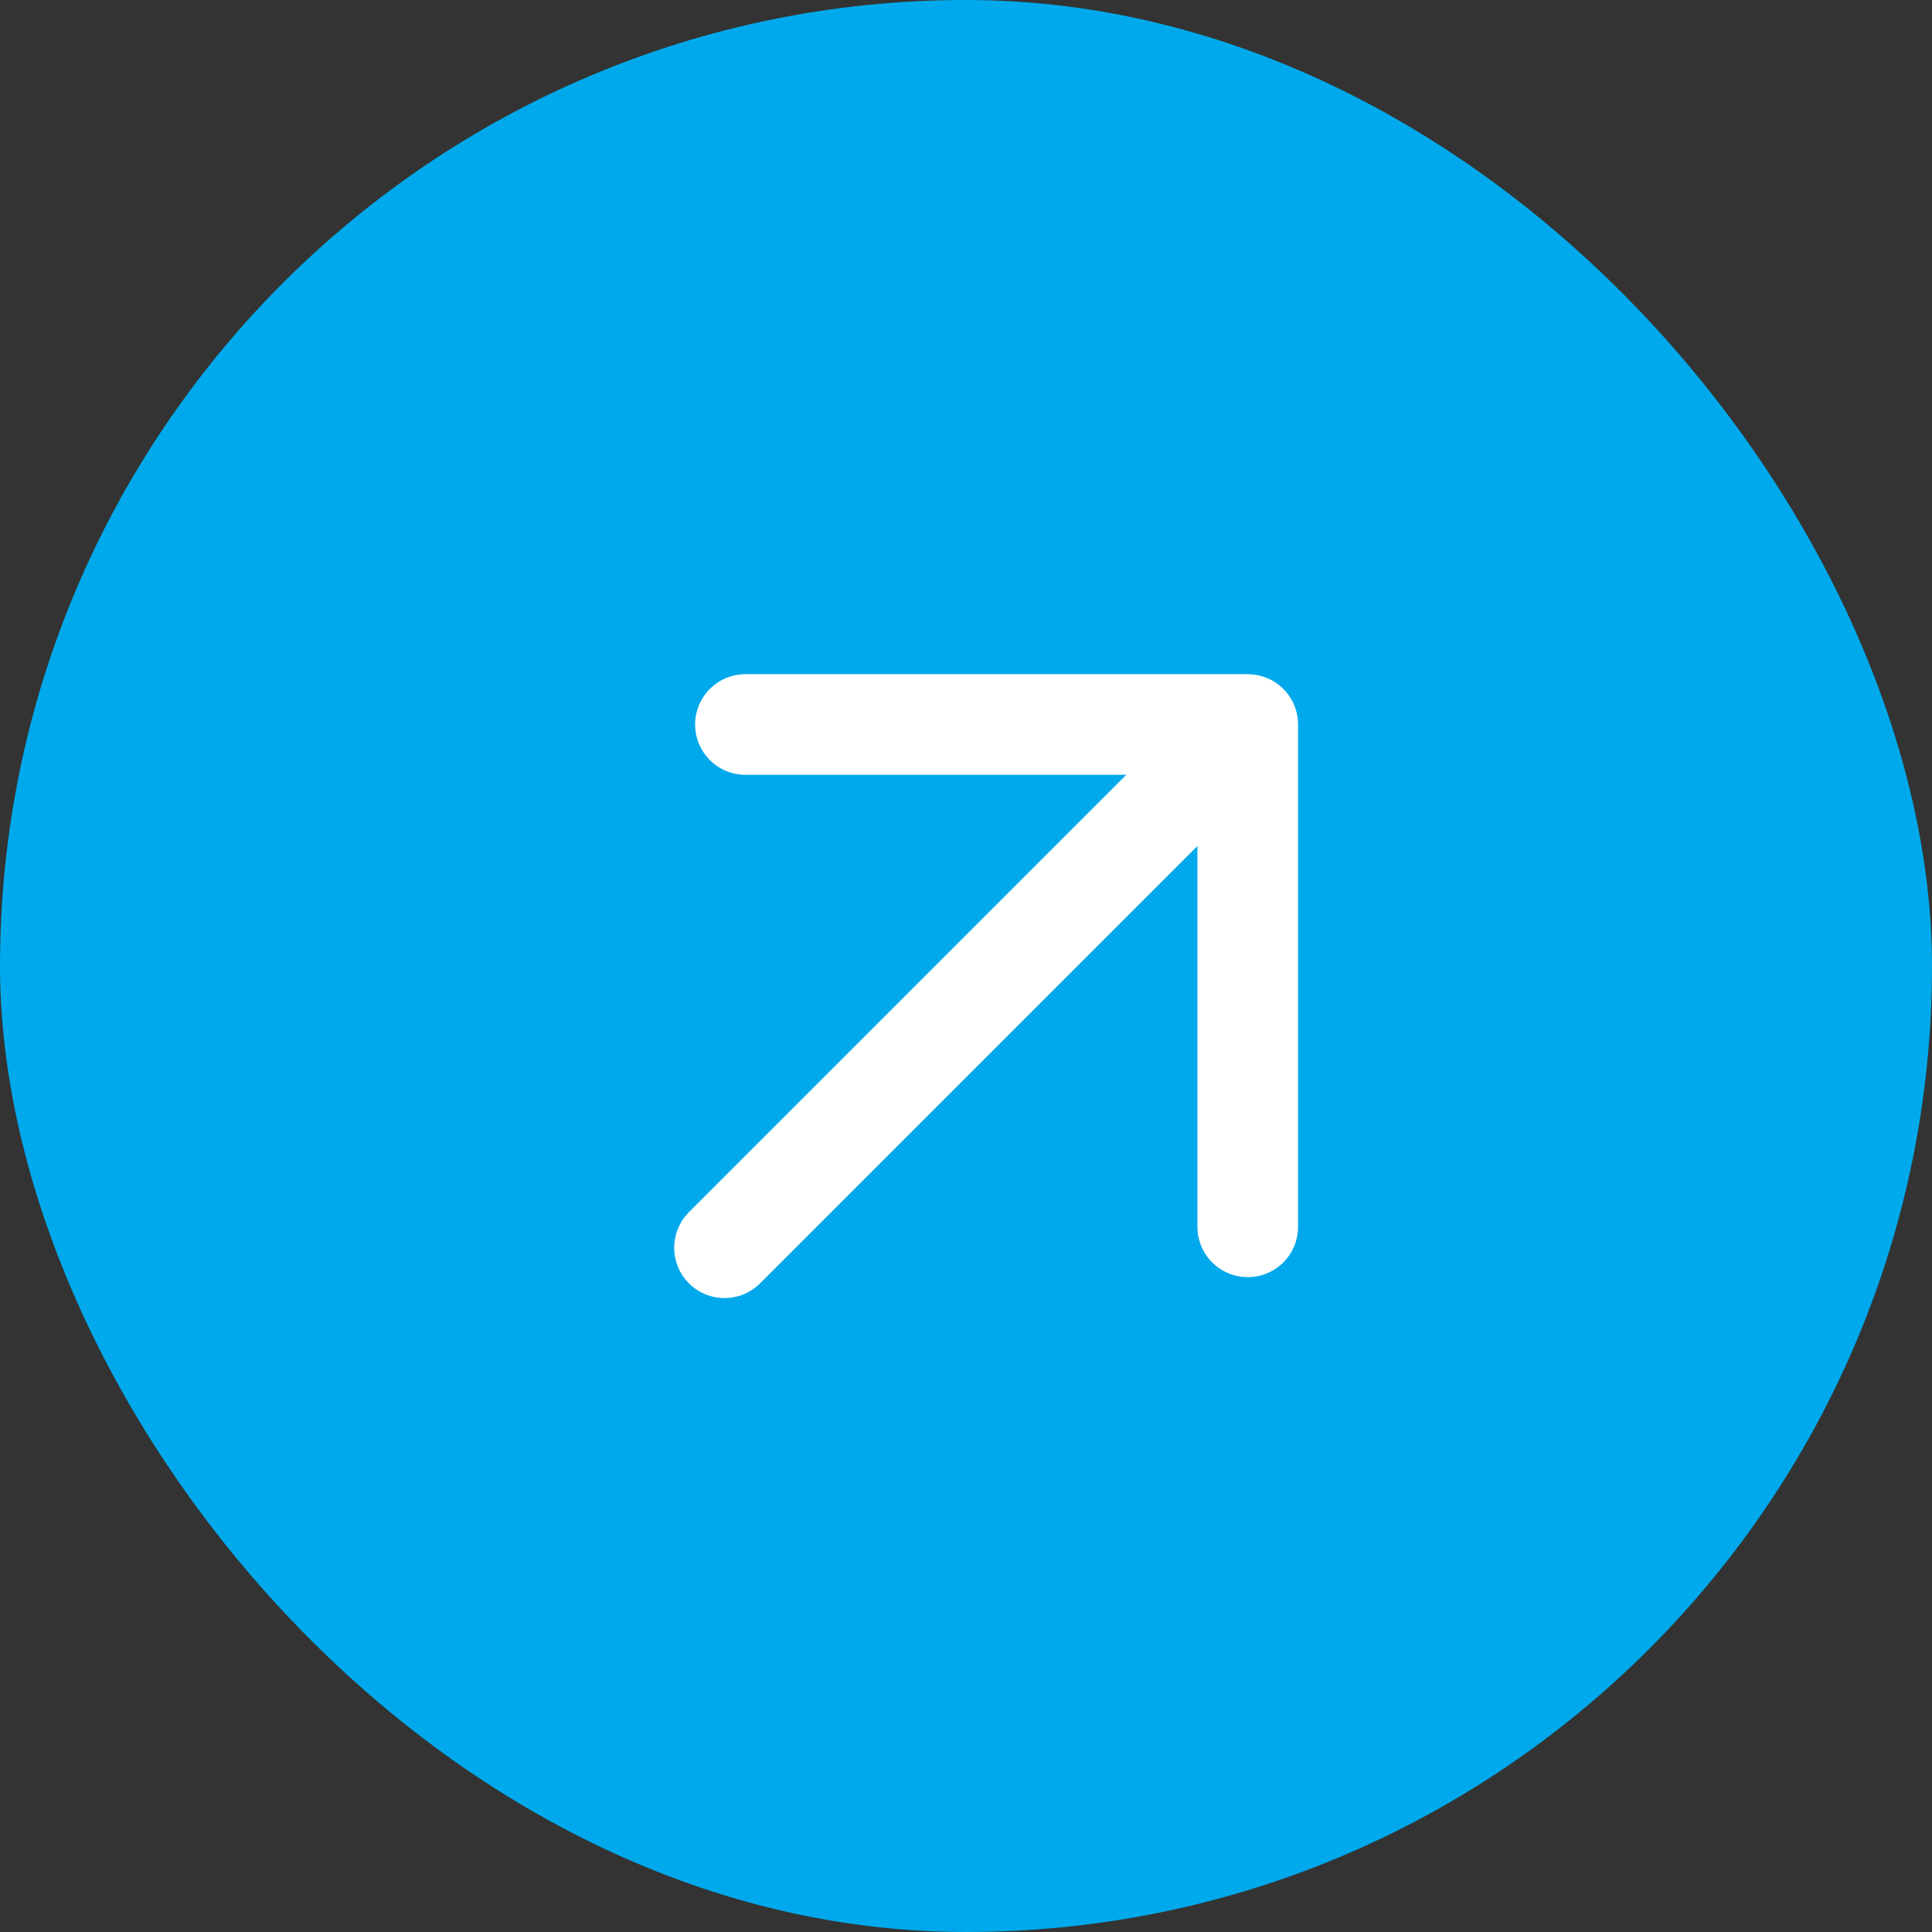
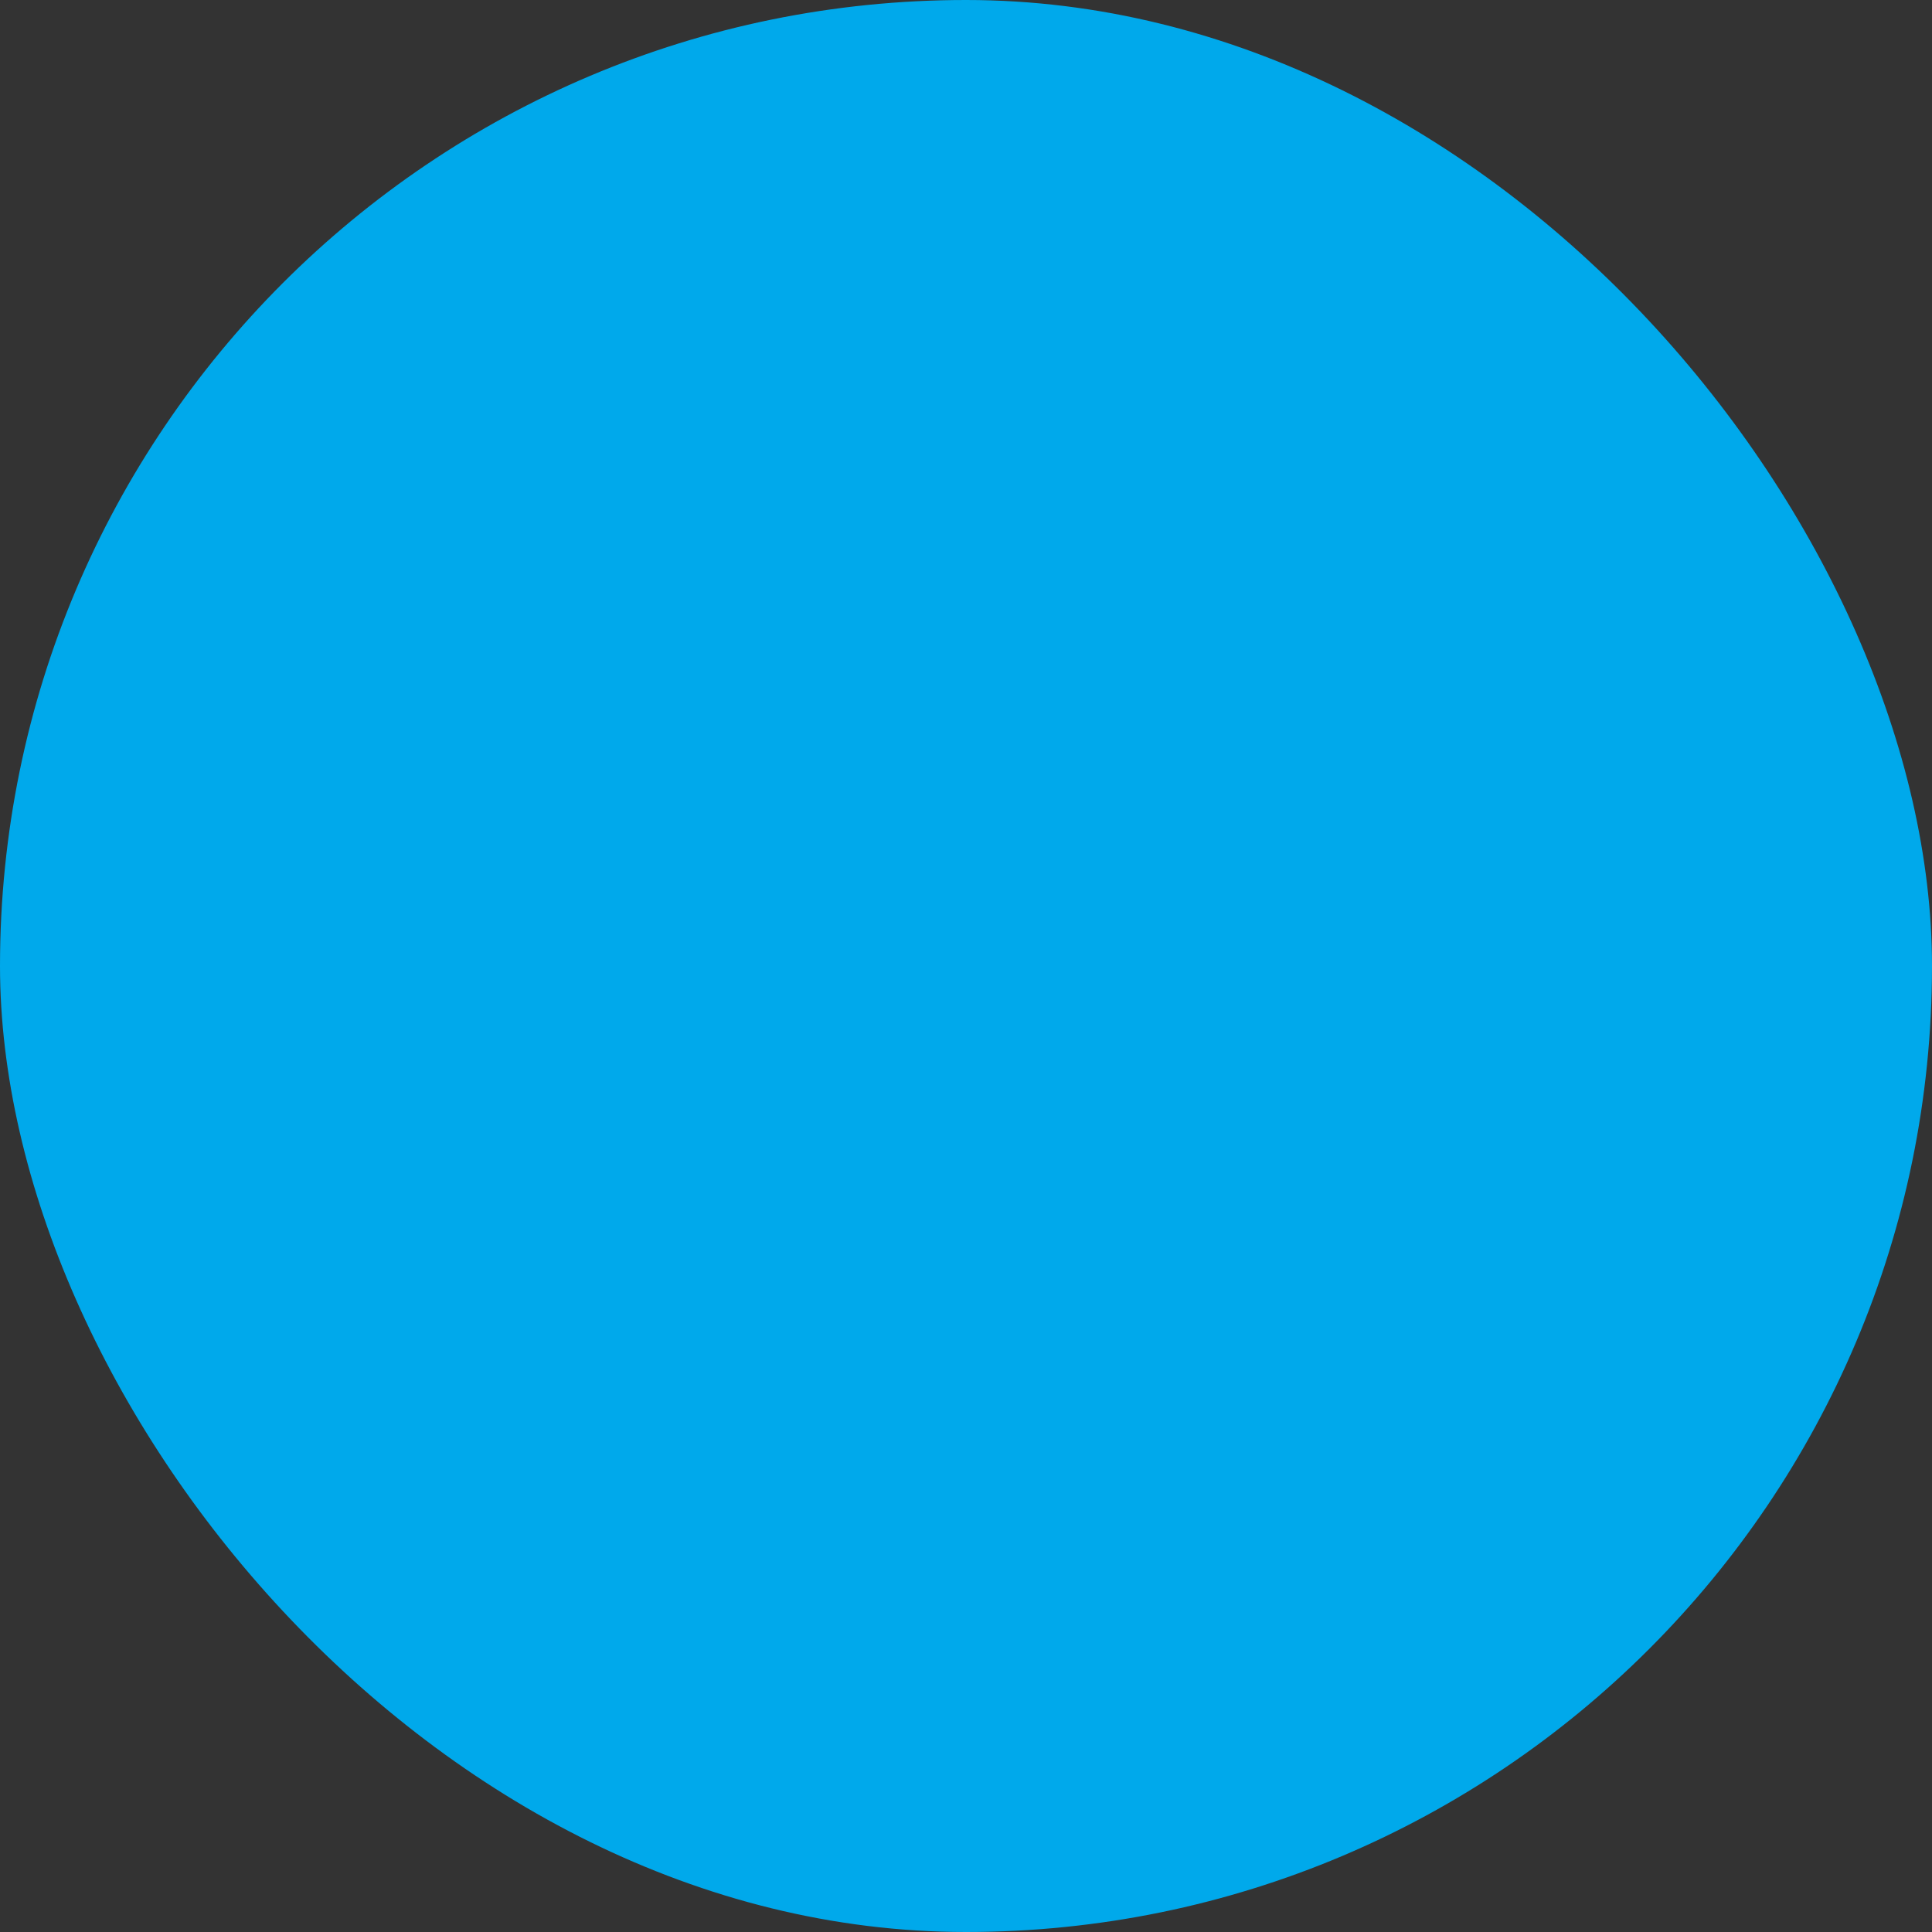
<svg xmlns="http://www.w3.org/2000/svg" width="48" height="48" viewBox="0 0 48 48" fill="none">
  <rect x="0" y="0" width="48" height="48" fill="#333333" stroke="none" />
  <rect width="48" height="48" rx="24" fill="#00A9EB" />
-   <path d="M18 31L31 18M31 18V30.48M31 18H18.52" stroke="white" stroke-width="2.5" stroke-linecap="round" stroke-linejoin="round" />
</svg>